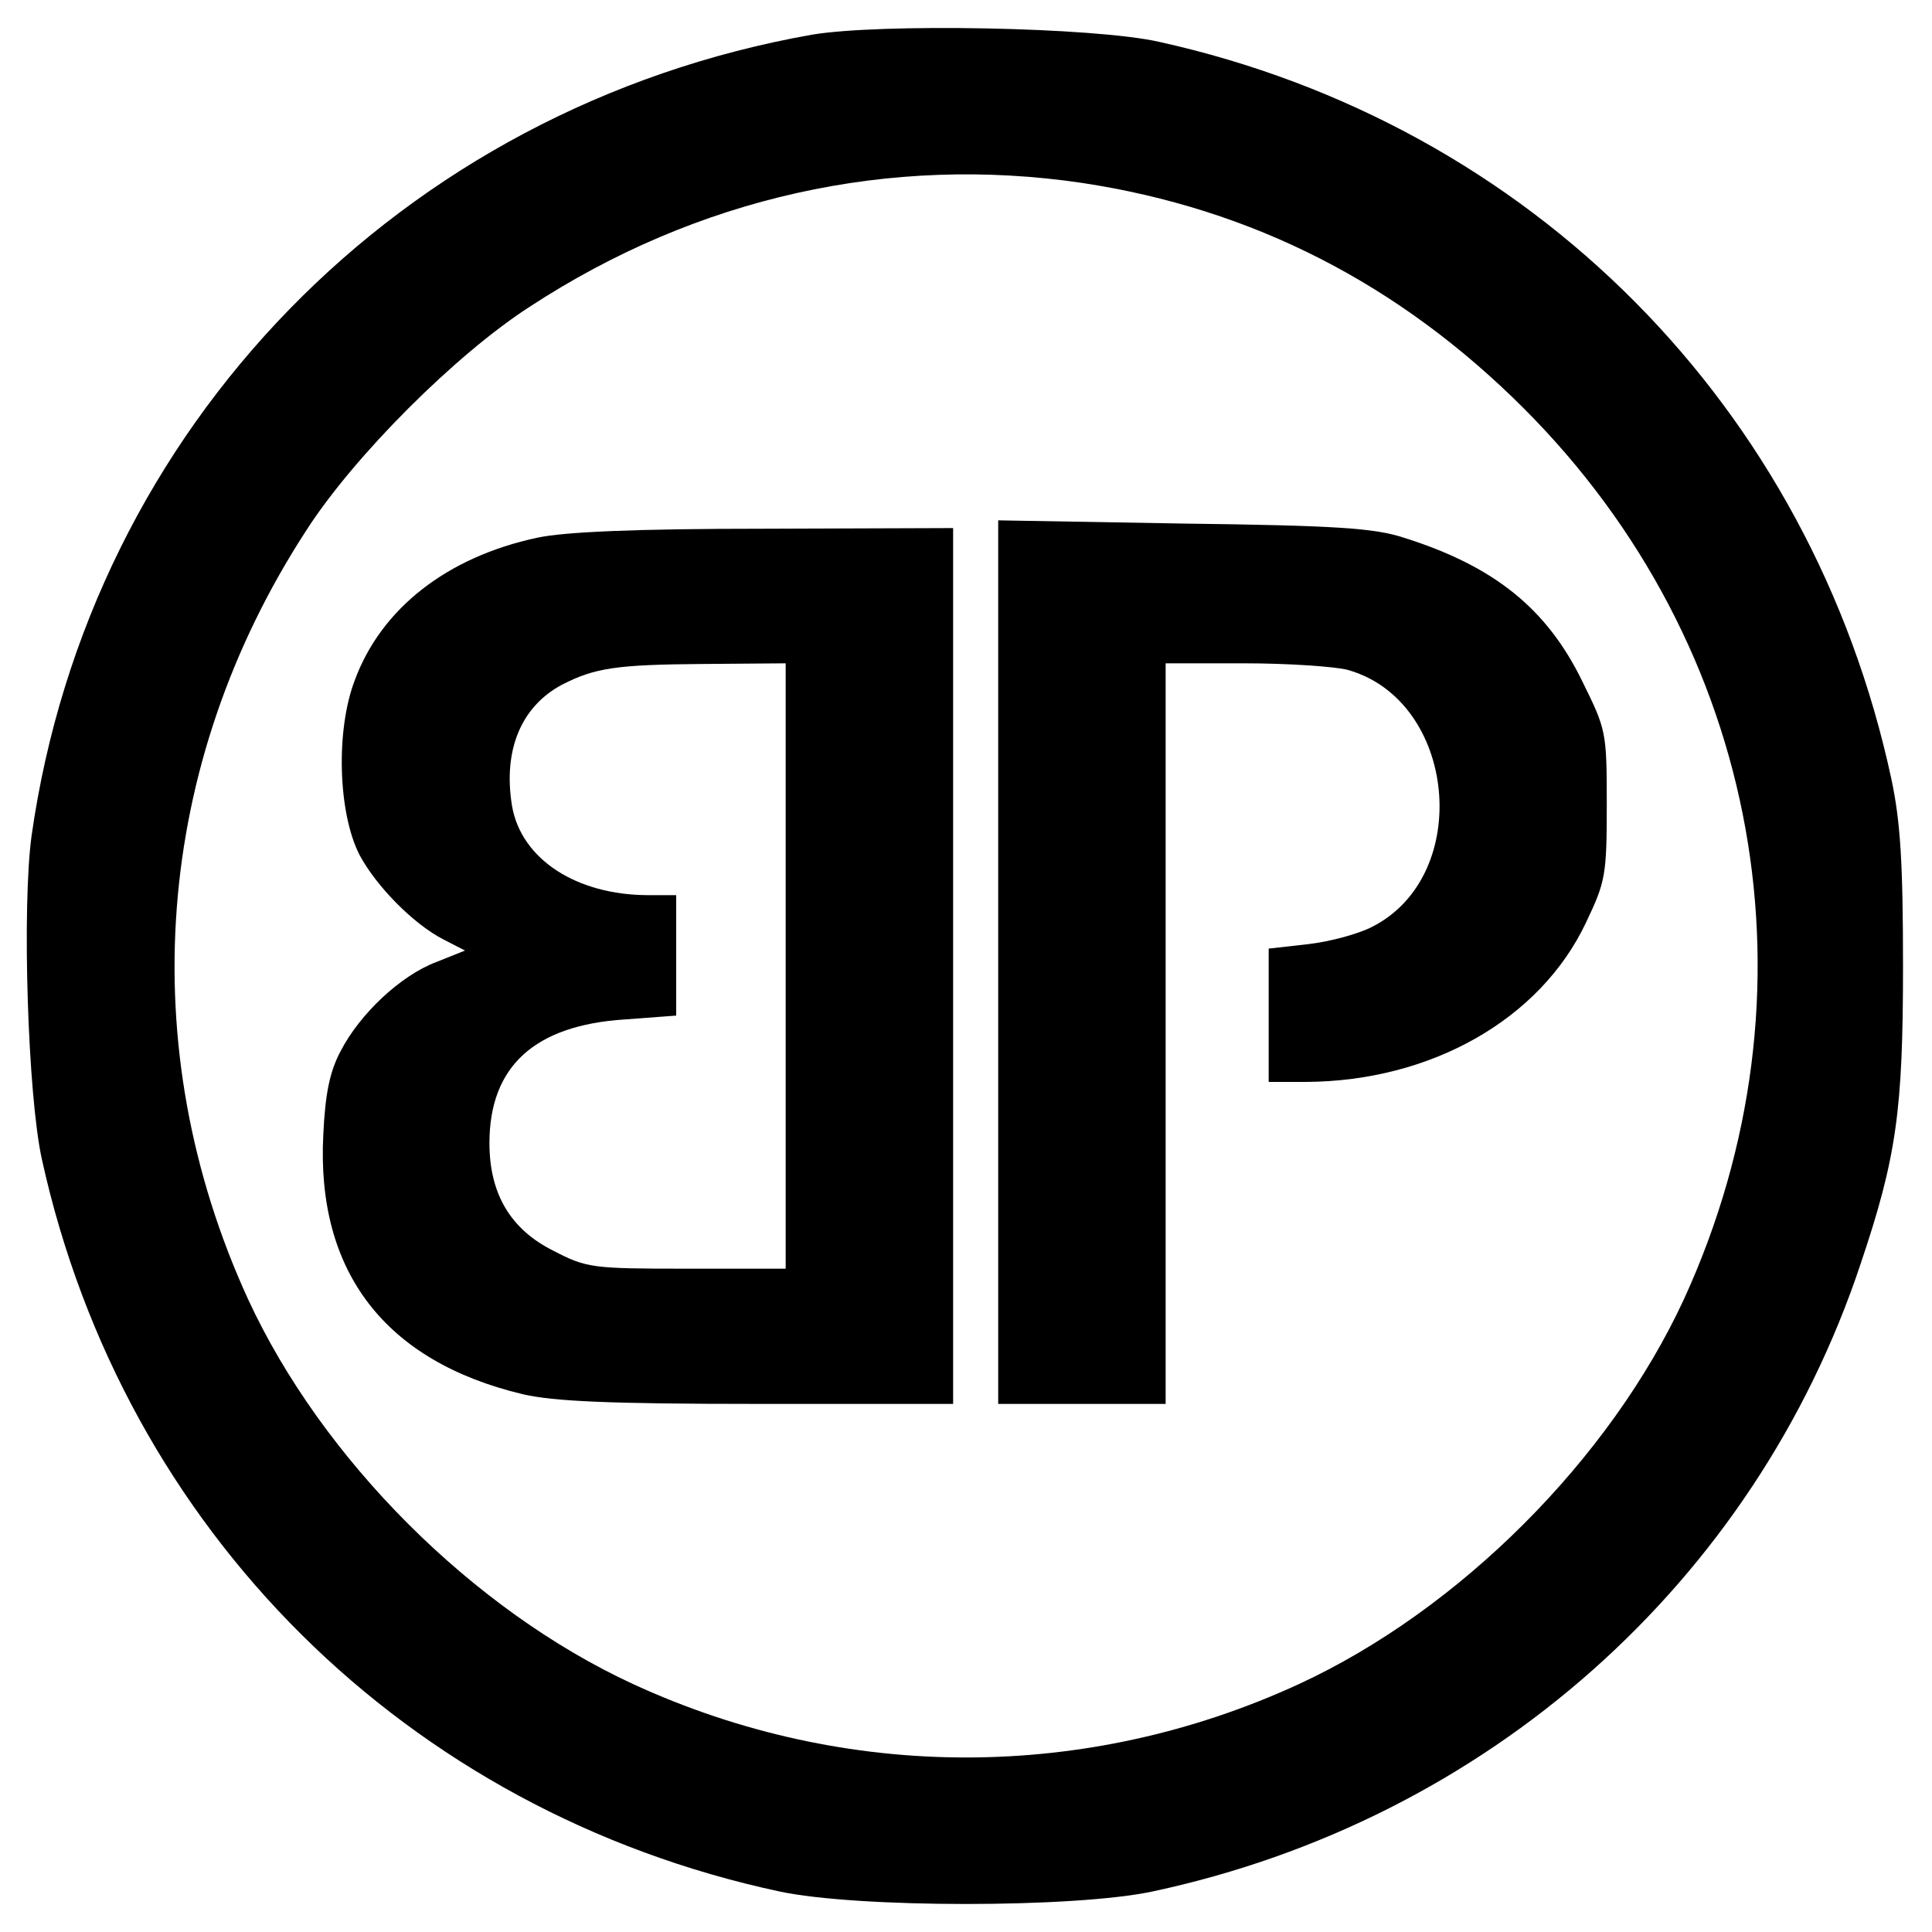
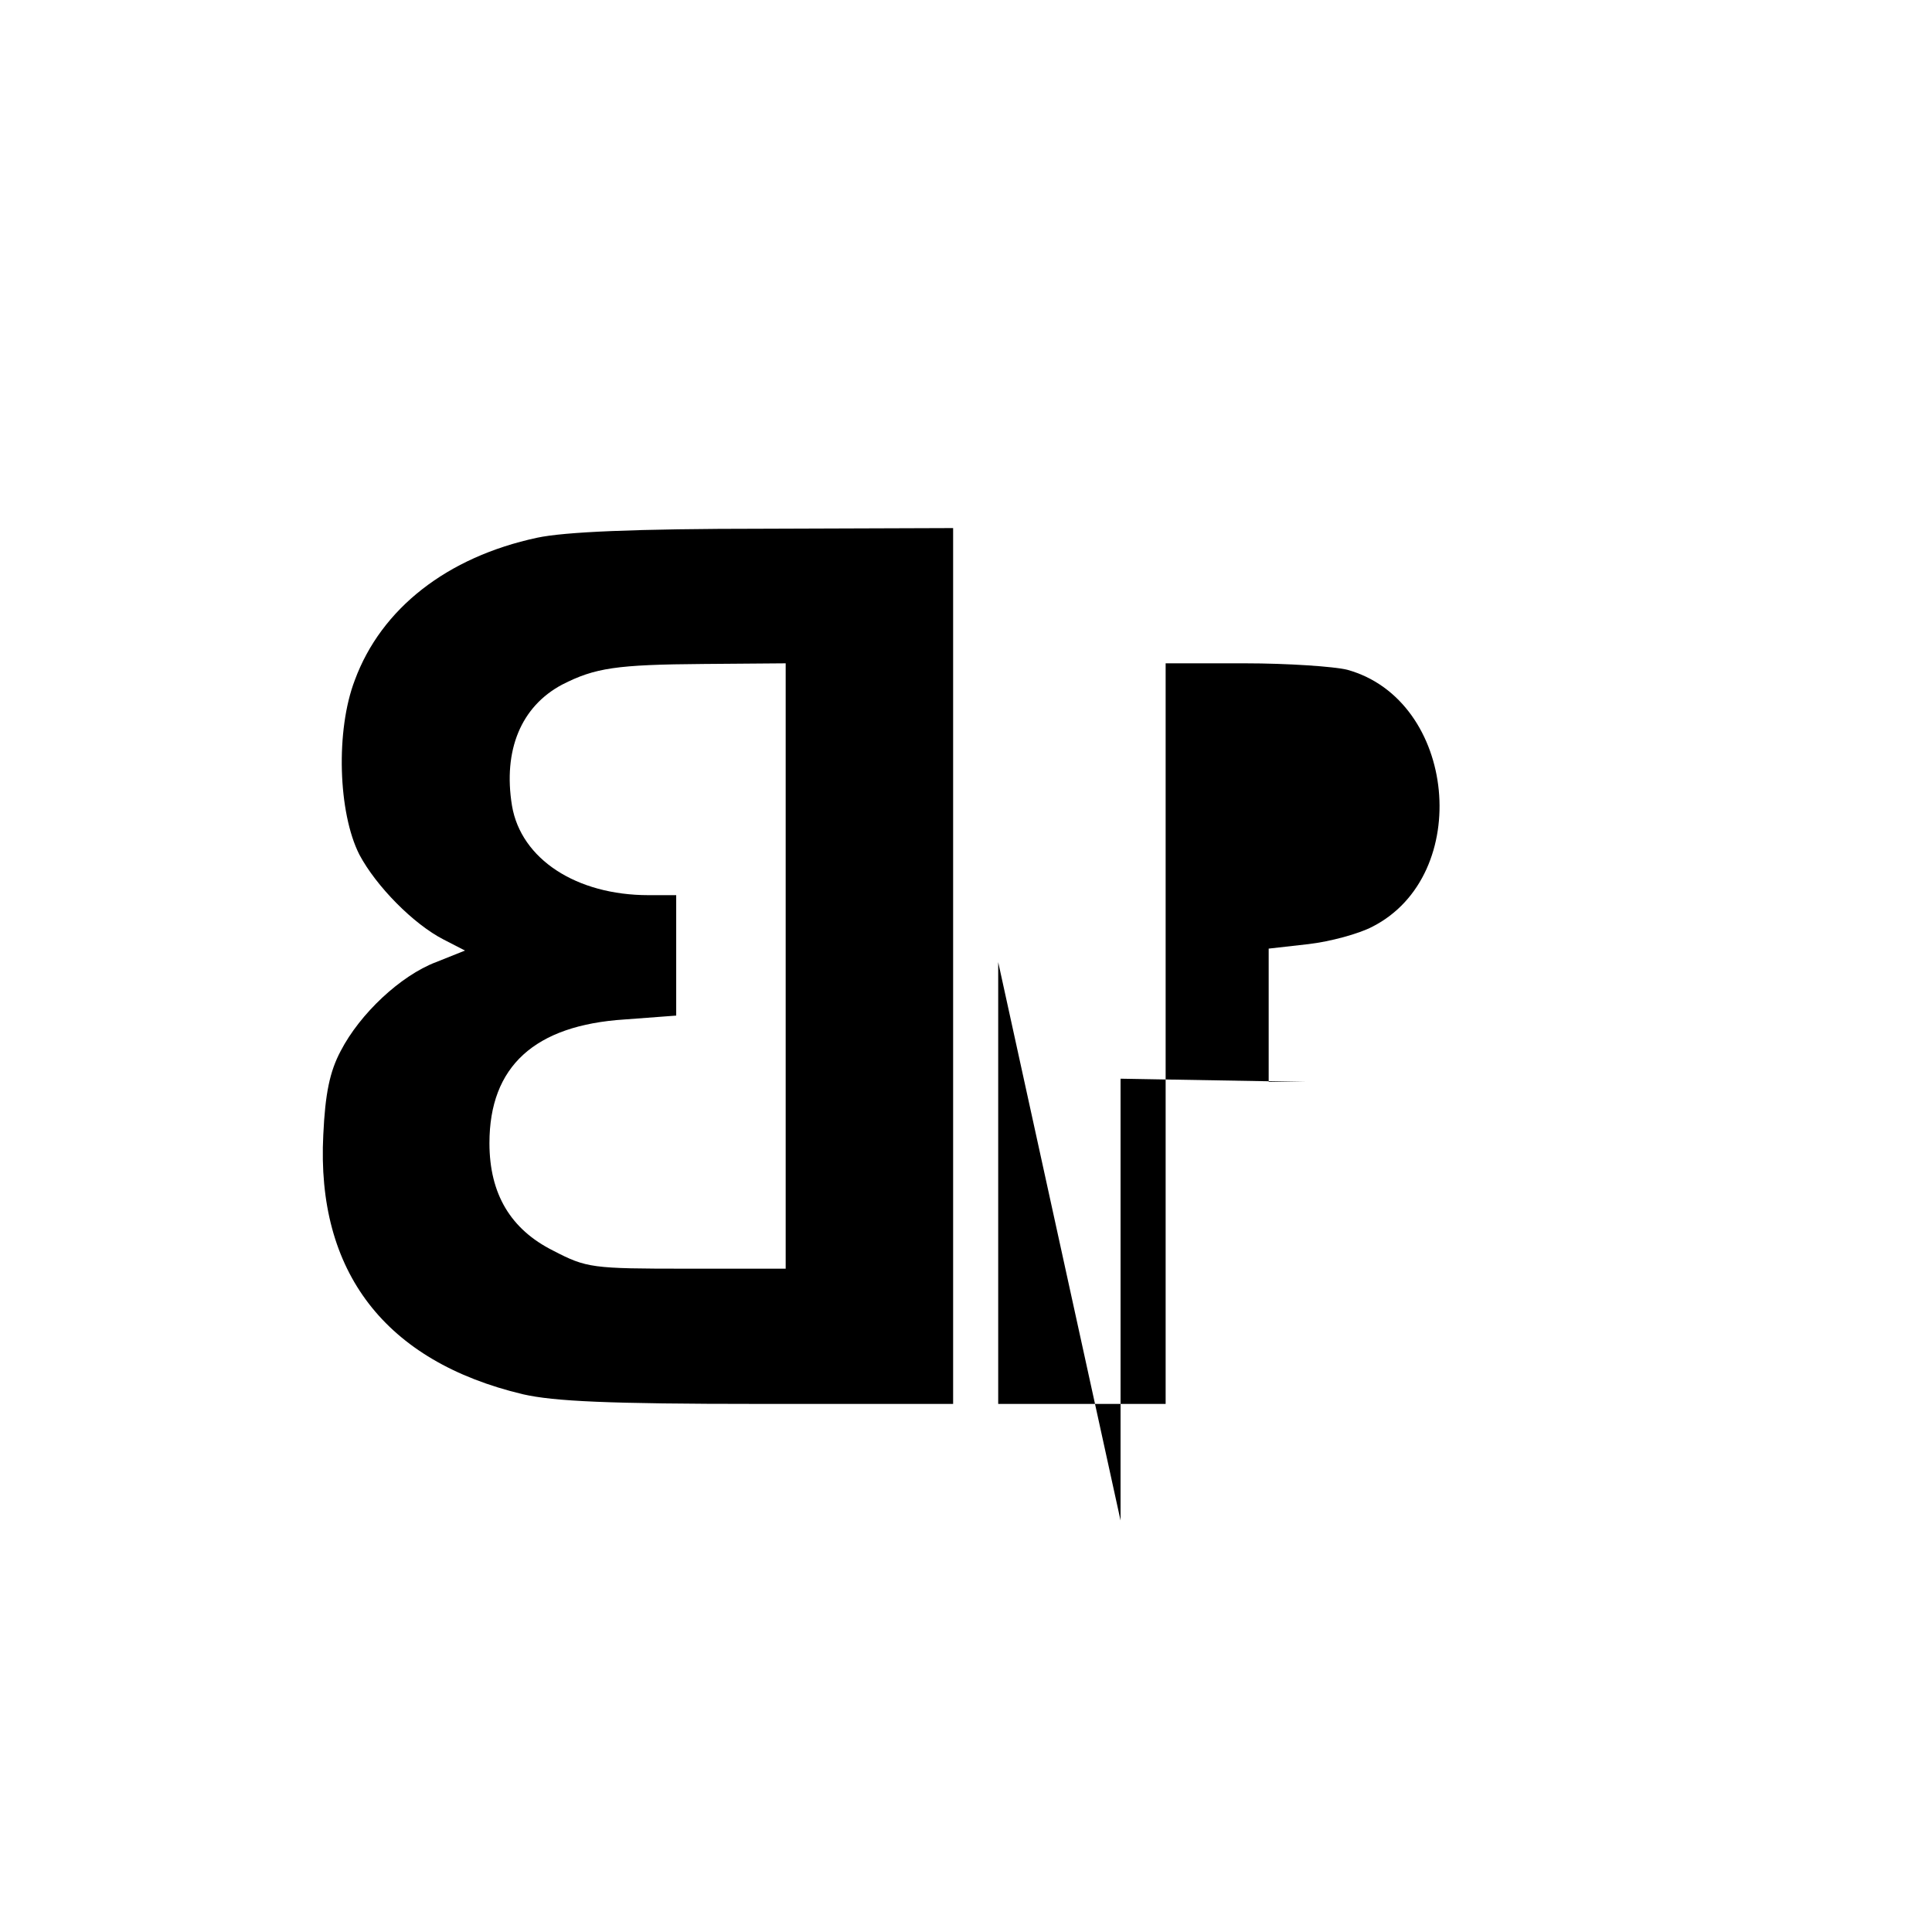
<svg xmlns="http://www.w3.org/2000/svg" version="1.0" width="300pt" height="300pt" viewBox="0 0 300 300" preserveAspectRatio="xMidYMid meet">
  <g transform="translate(0,300) scale(0.1,-0.1)" fill="#000000" stroke="none">
-     <path d="M1260 2946 c-637 -113 -1121 -609 -1211 -1244 -15 -110 -6 -402 16 -502 127 -577 567 -1013 1145 -1137 121 -26 459 -26 580 0 519 111 934 479 1099 974 56 166 66 239 66 463 0 160 -4 224 -18 290 -124 578 -559 1017 -1137 1145 -101 23 -435 29 -540 11z m420 -230 c265 -40 493 -157 686 -350 369 -369 466 -909 249 -1383 -115 -249 -349 -483 -598 -598 -330 -152 -704 -152 -1034 0 -249 115 -483 349 -598 598 -179 391 -146 830 91 1194 74 115 232 273 347 347 260 170 559 236 857 192z" />
-     <path d="M1550 1506 l0 -686 130 0 130 0 0 575 0 575 123 0 c67 0 139 -5 159 -10 170 -47 196 -319 39 -399 -21 -11 -65 -23 -99 -27 l-62 -7 0 -103 0 -104 58 0 c194 1 364 97 435 248 30 63 32 73 32 183 0 113 -1 116 -38 191 -55 113 -137 179 -277 223 -45 15 -106 19 -342 22 l-288 5 0 -686z" />
+     <path d="M1550 1506 l0 -686 130 0 130 0 0 575 0 575 123 0 c67 0 139 -5 159 -10 170 -47 196 -319 39 -399 -21 -11 -65 -23 -99 -27 l-62 -7 0 -103 0 -104 58 0 l-288 5 0 -686z" />
    <path d="M834 2165 c-140 -30 -242 -110 -283 -221 -30 -78 -26 -206 7 -271 26 -49 84 -108 131 -132 l33 -17 -45 -18 c-55 -21 -118 -80 -148 -138 -17 -32 -24 -66 -27 -130 -11 -213 96 -352 310 -403 48 -11 133 -15 366 -15 l302 0 0 680 0 680 -292 -1 c-204 0 -312 -5 -354 -14z m386 -665 l0 -470 -153 0 c-148 0 -156 1 -208 28 -66 33 -99 88 -99 167 0 119 70 183 210 192 l80 6 0 93 0 94 -43 0 c-112 0 -198 56 -212 139 -14 86 14 154 78 188 51 26 84 31 220 32 l127 1 0 -470z" />
  </g>
</svg>